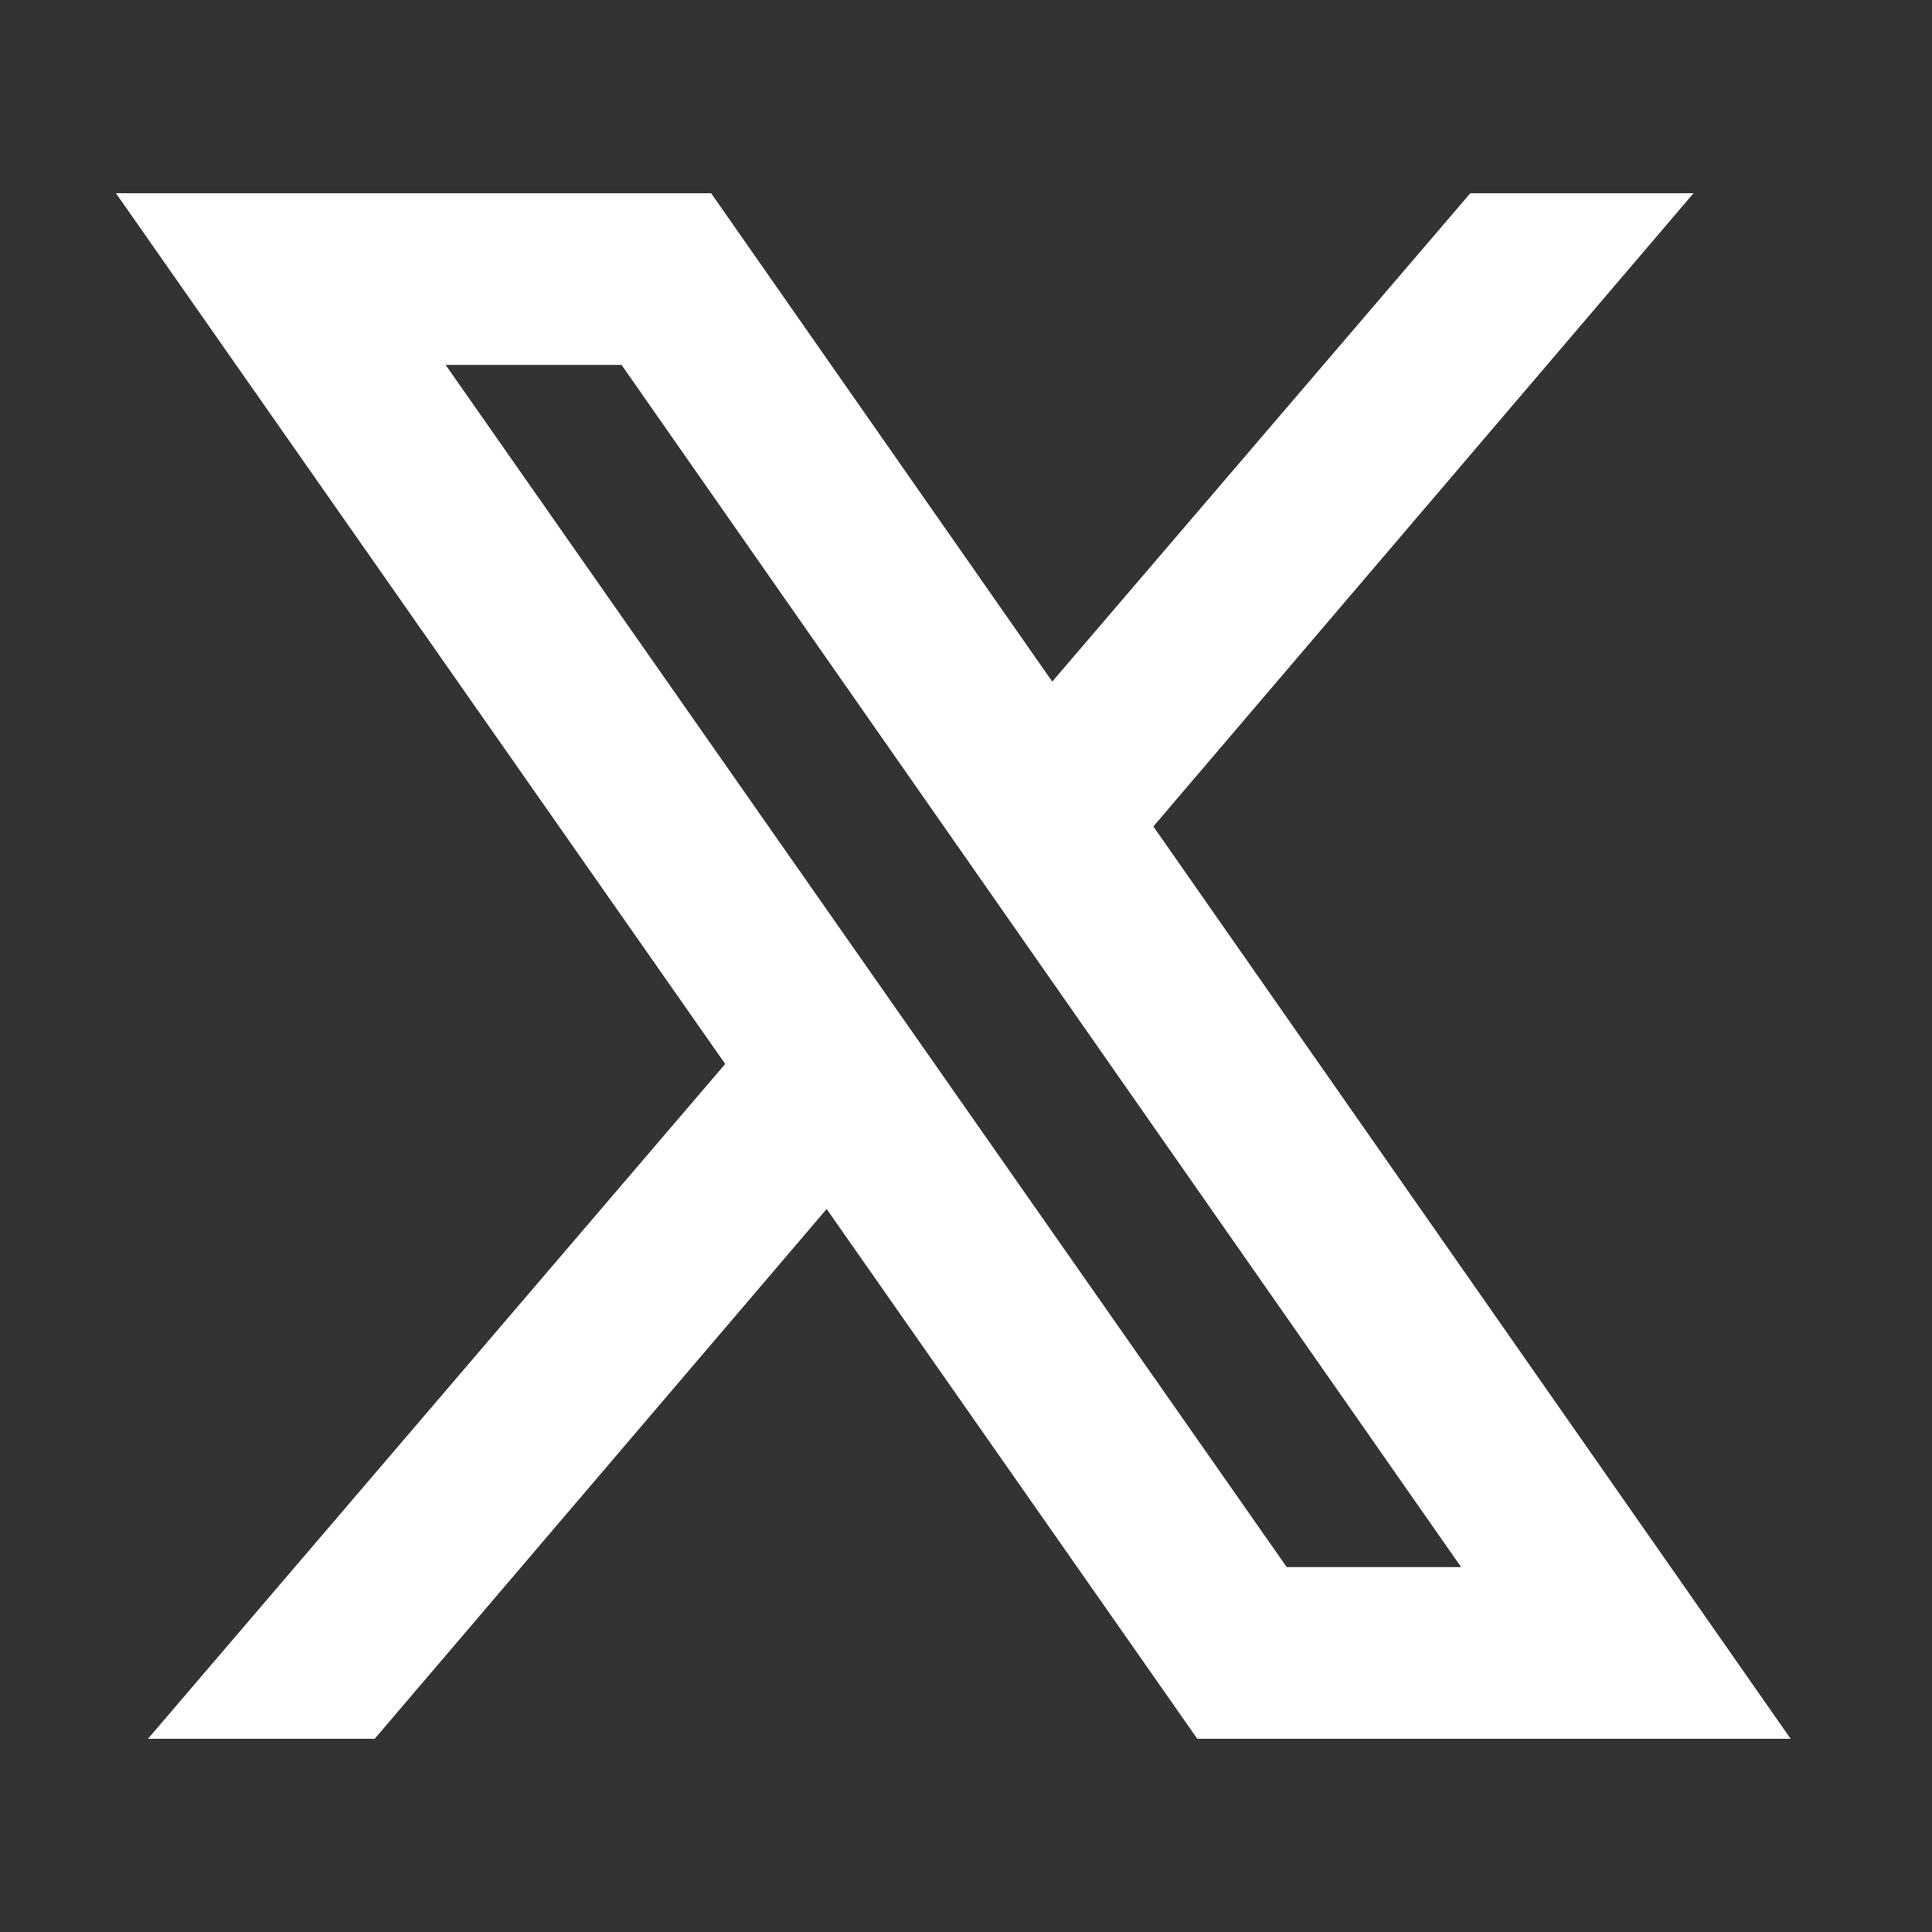
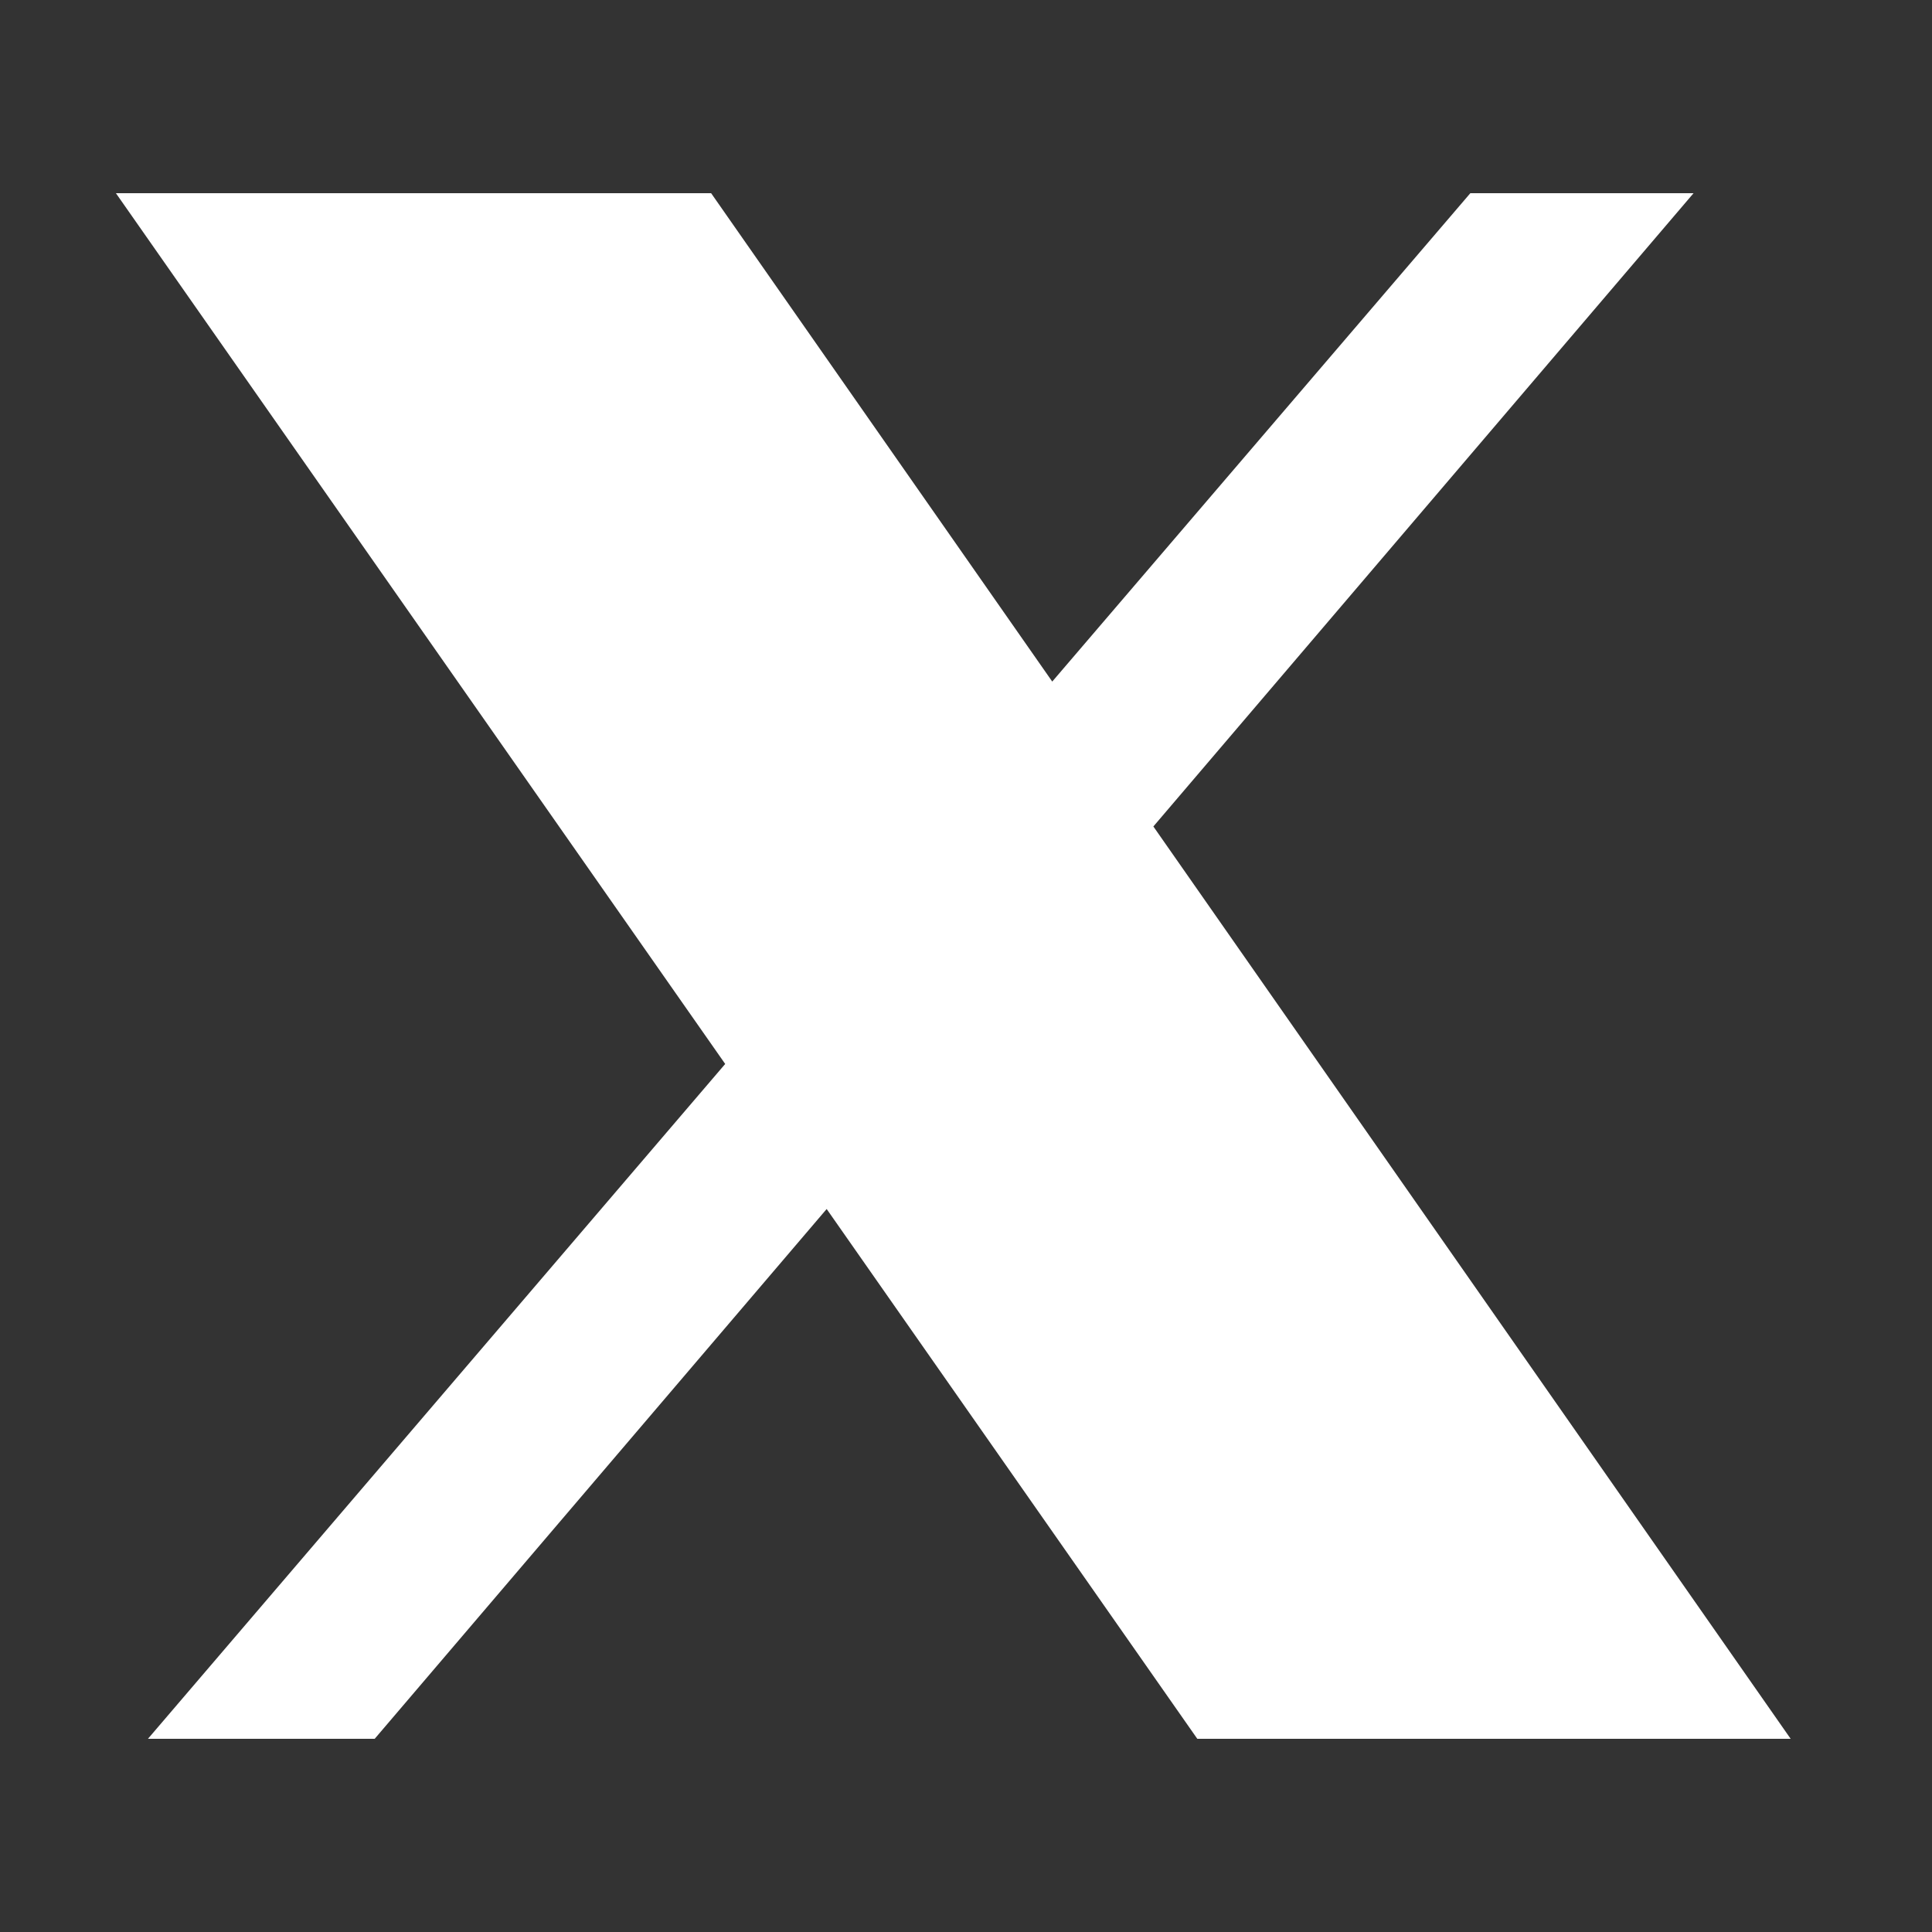
<svg xmlns="http://www.w3.org/2000/svg" width="50" height="50" viewBox="0 0 50 50" fill="none">
  <rect x="0" y="0" width="50" height="50" fill="#333333" stroke="none" />
-   <path d="M3 5L18.768 27.535L3.829 45H9.697L21.394 31.289L30.986 45H46.342L29.849 21.389L43.829 5H38.052L27.232 17.639L18.404 5H3ZM11.533 9.444H16.086L37.813 40.556H33.3L11.533 9.444Z" fill="white" />
+   <path d="M3 5L18.768 27.535L3.829 45H9.697L21.394 31.289L30.986 45H46.342L29.849 21.389L43.829 5H38.052L27.232 17.639L18.404 5H3ZM11.533 9.444H16.086H33.3L11.533 9.444Z" fill="white" />
</svg>